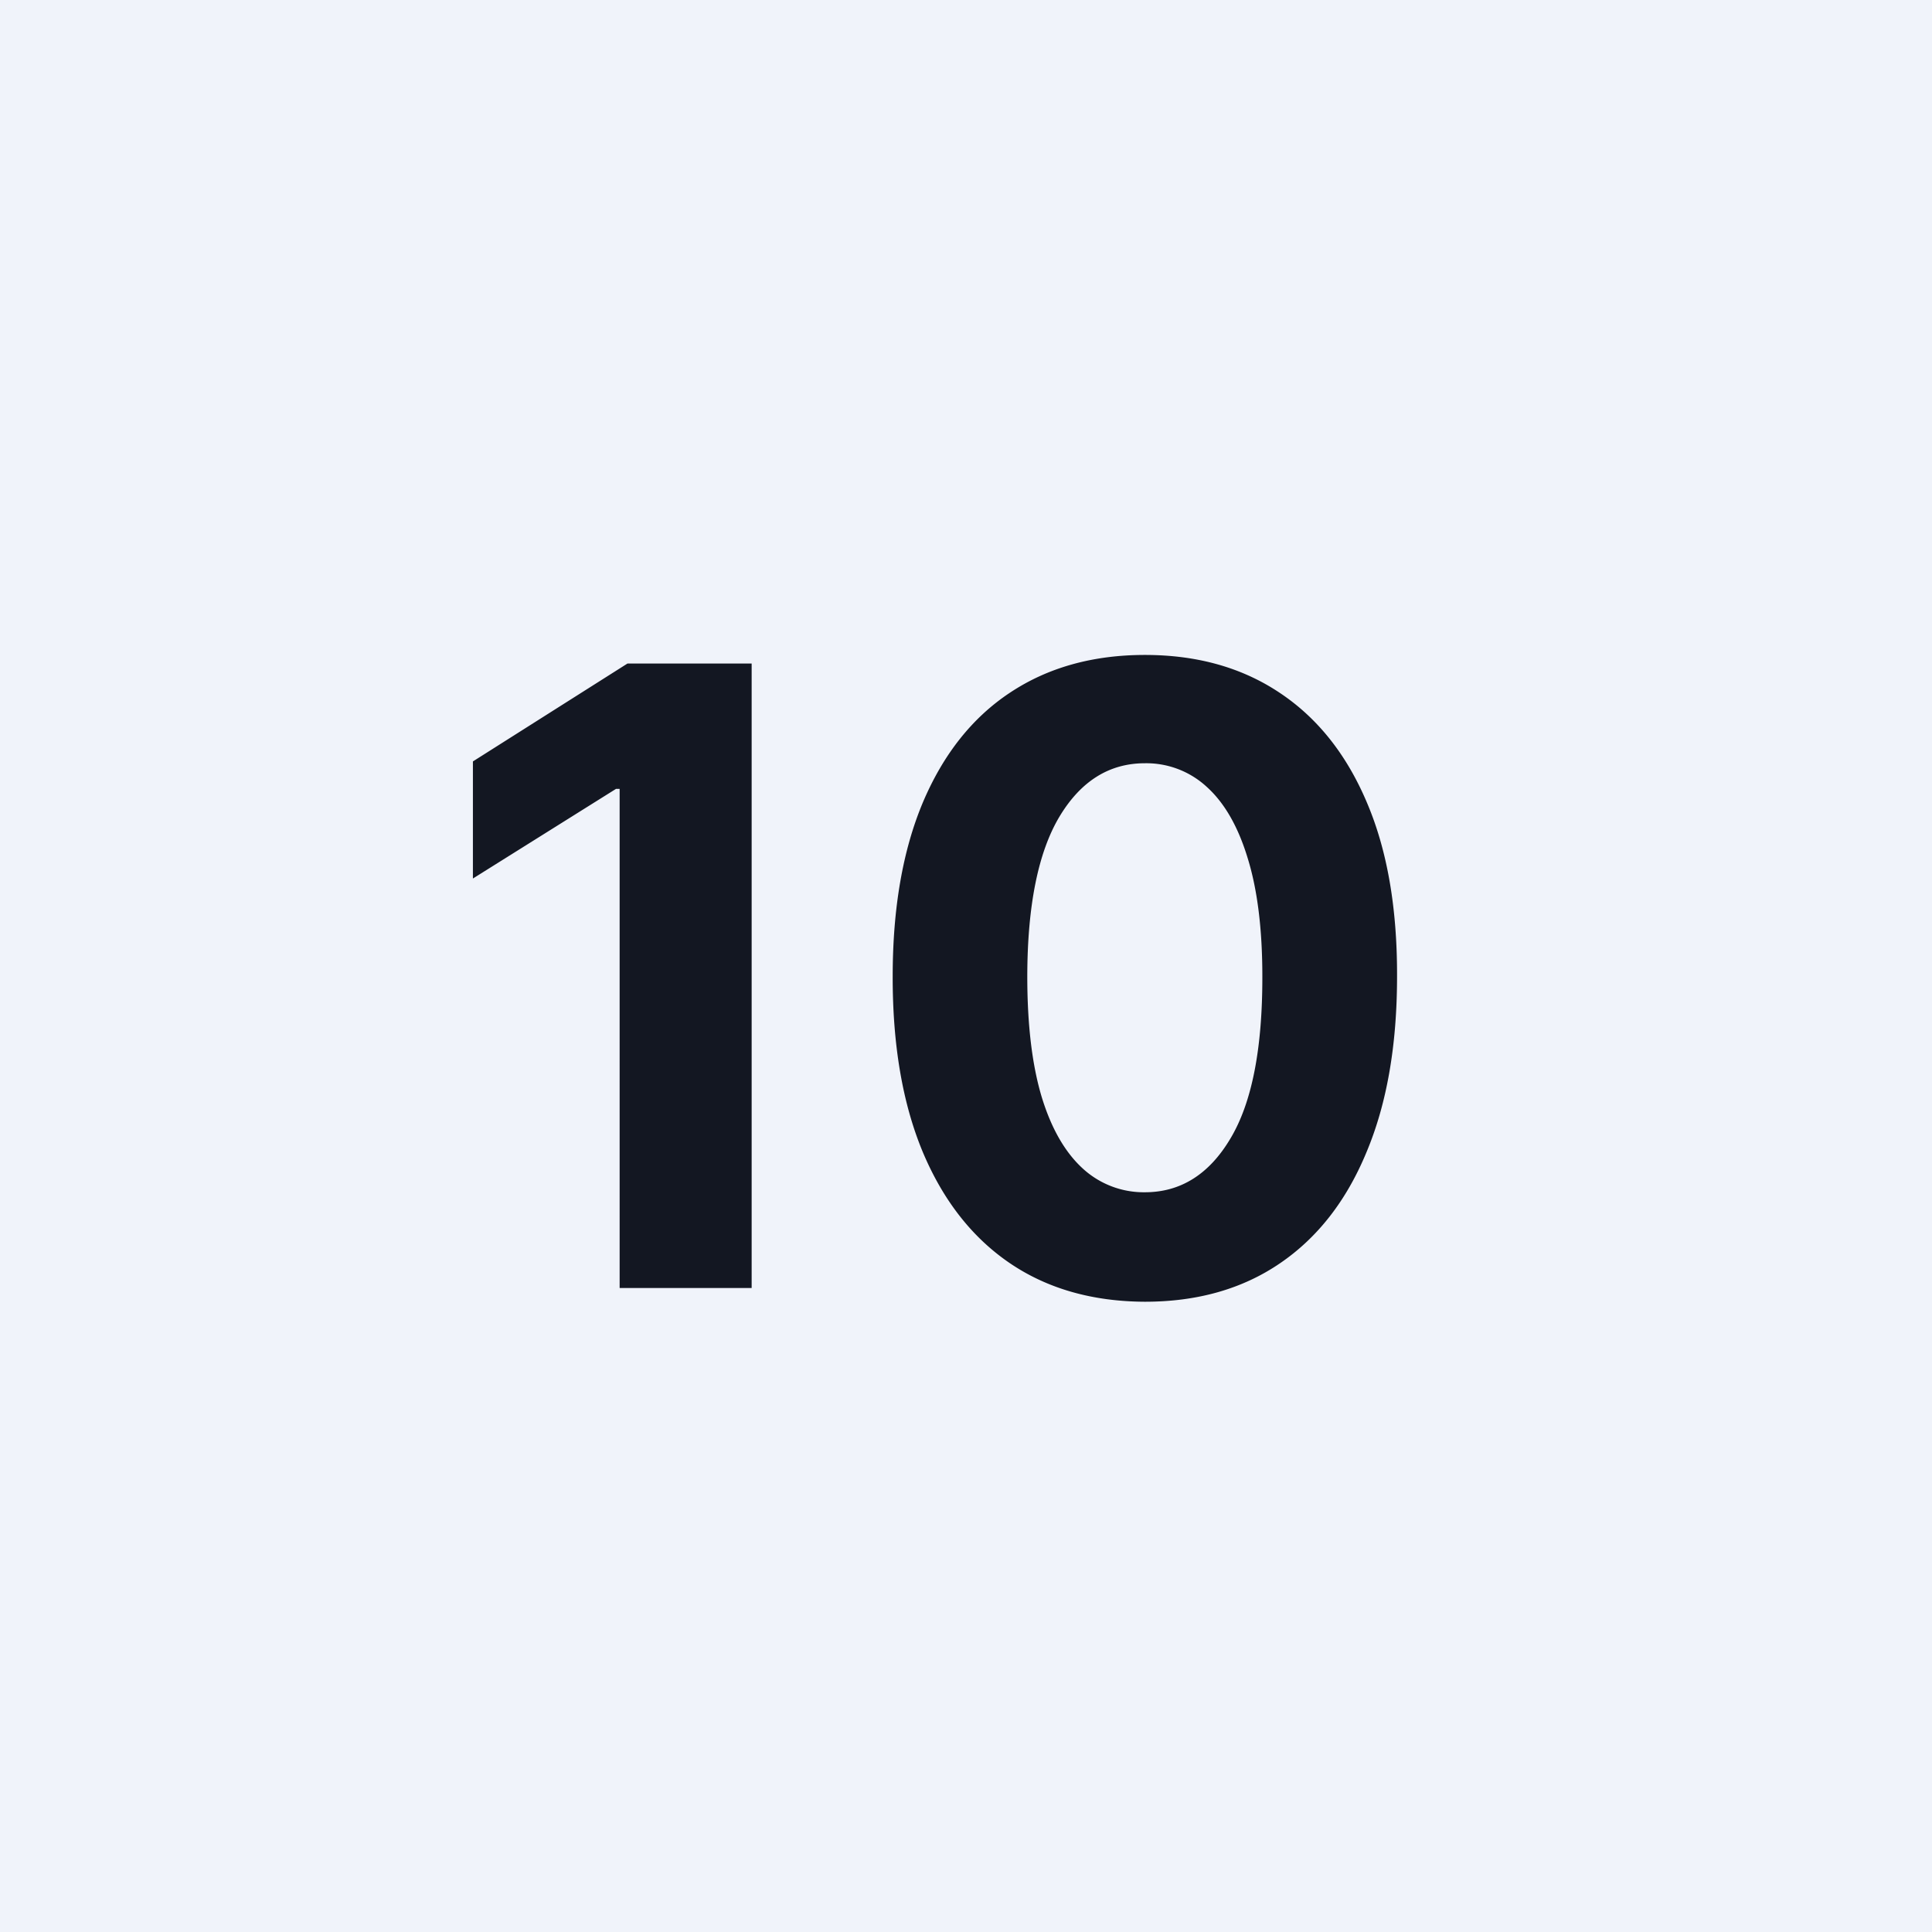
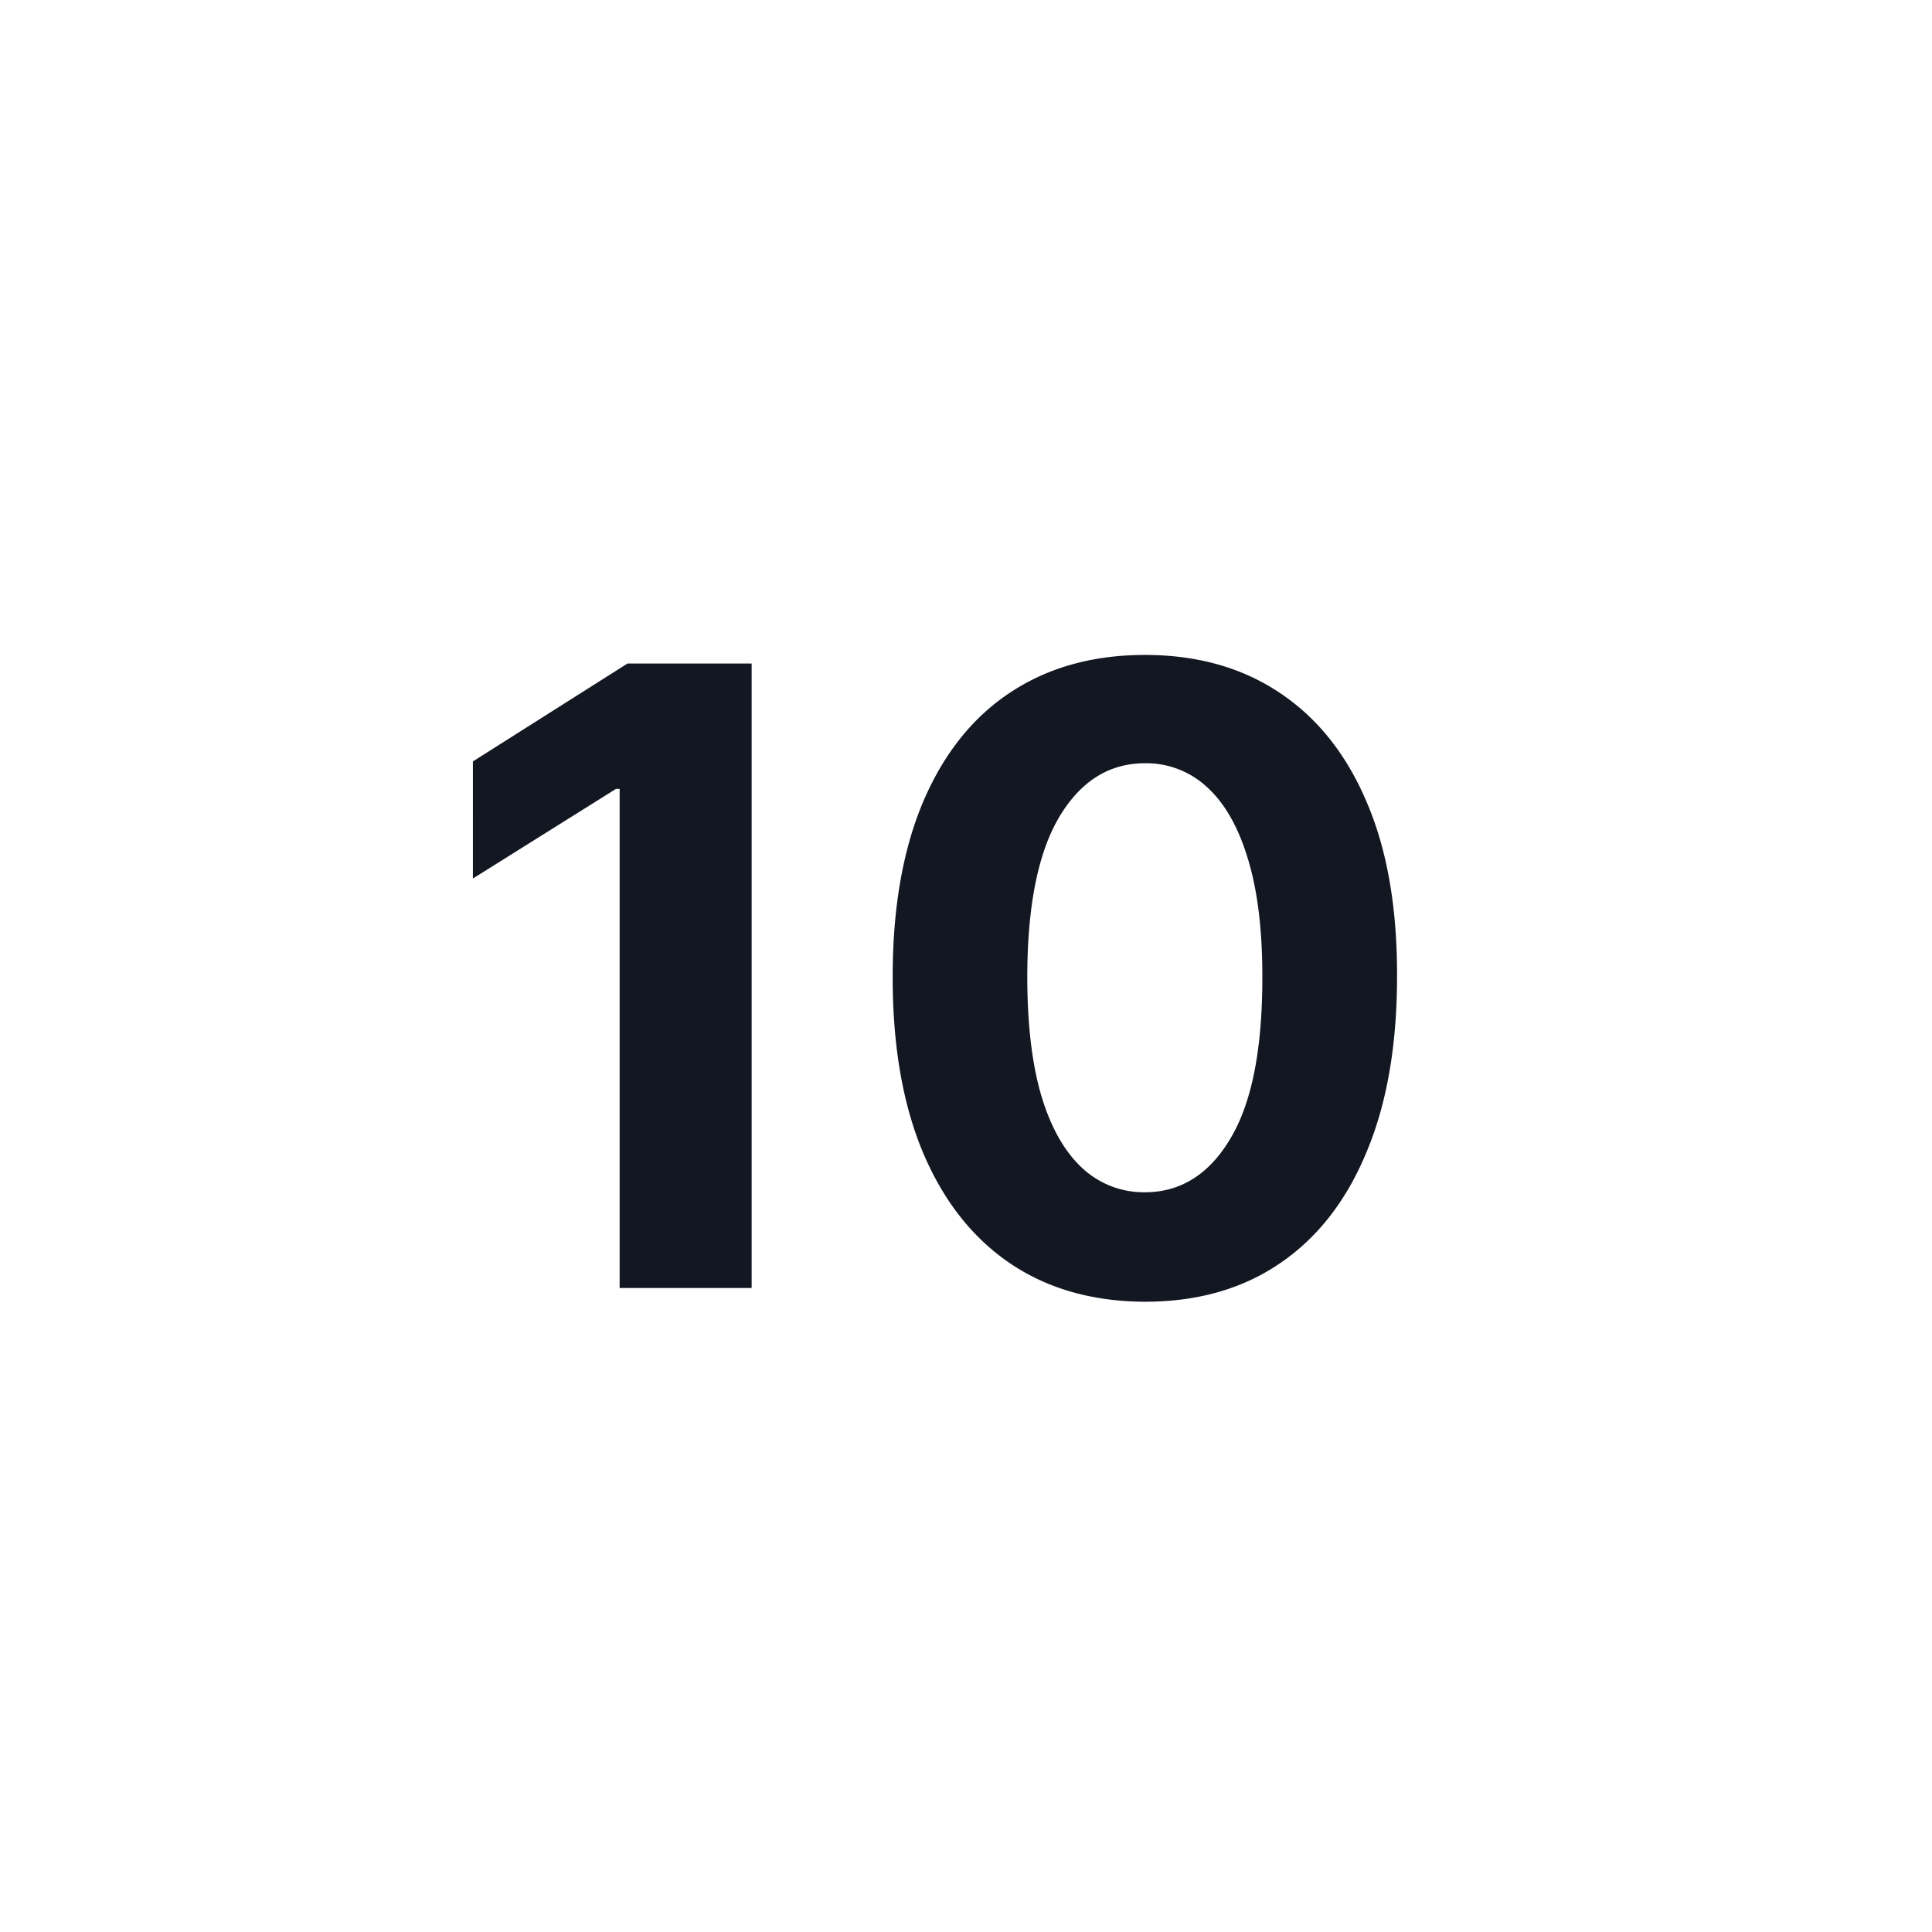
<svg xmlns="http://www.w3.org/2000/svg" width="18" height="18" fill="none">
-   <path fill="#F0F3FA" d="M0 0h18v18H0z" />
  <path d="M7.003 6.182V12h-1.23V7.35h-.034l-1.333.835V7.094l1.44-.912h1.157ZM10.667 12.128c-.489-.002-.91-.122-1.261-.361-.35-.239-.62-.584-.81-1.037-.188-.453-.28-.997-.279-1.633 0-.635.094-1.176.282-1.623.19-.447.459-.787.81-1.02.352-.234.771-.352 1.258-.352s.905.118 1.256.353c.352.234.623.575.812 1.022.19.445.283.985.281 1.62 0 .638-.094 1.183-.284 1.636-.187.453-.456.798-.807 1.037-.35.239-.77.358-1.258.358Zm0-1.02c.333 0 .6-.168.798-.503.2-.335.297-.838.296-1.508 0-.442-.046-.81-.137-1.103-.089-.293-.216-.514-.38-.662a.83.83 0 0 0-.577-.221c-.332 0-.597.166-.796.497-.198.331-.299.828-.3 1.489 0 .447.044.82.133 1.119.09.297.219.52.383.67a.84.84 0 0 0 .58.222Z" fill="#131722" />
</svg>